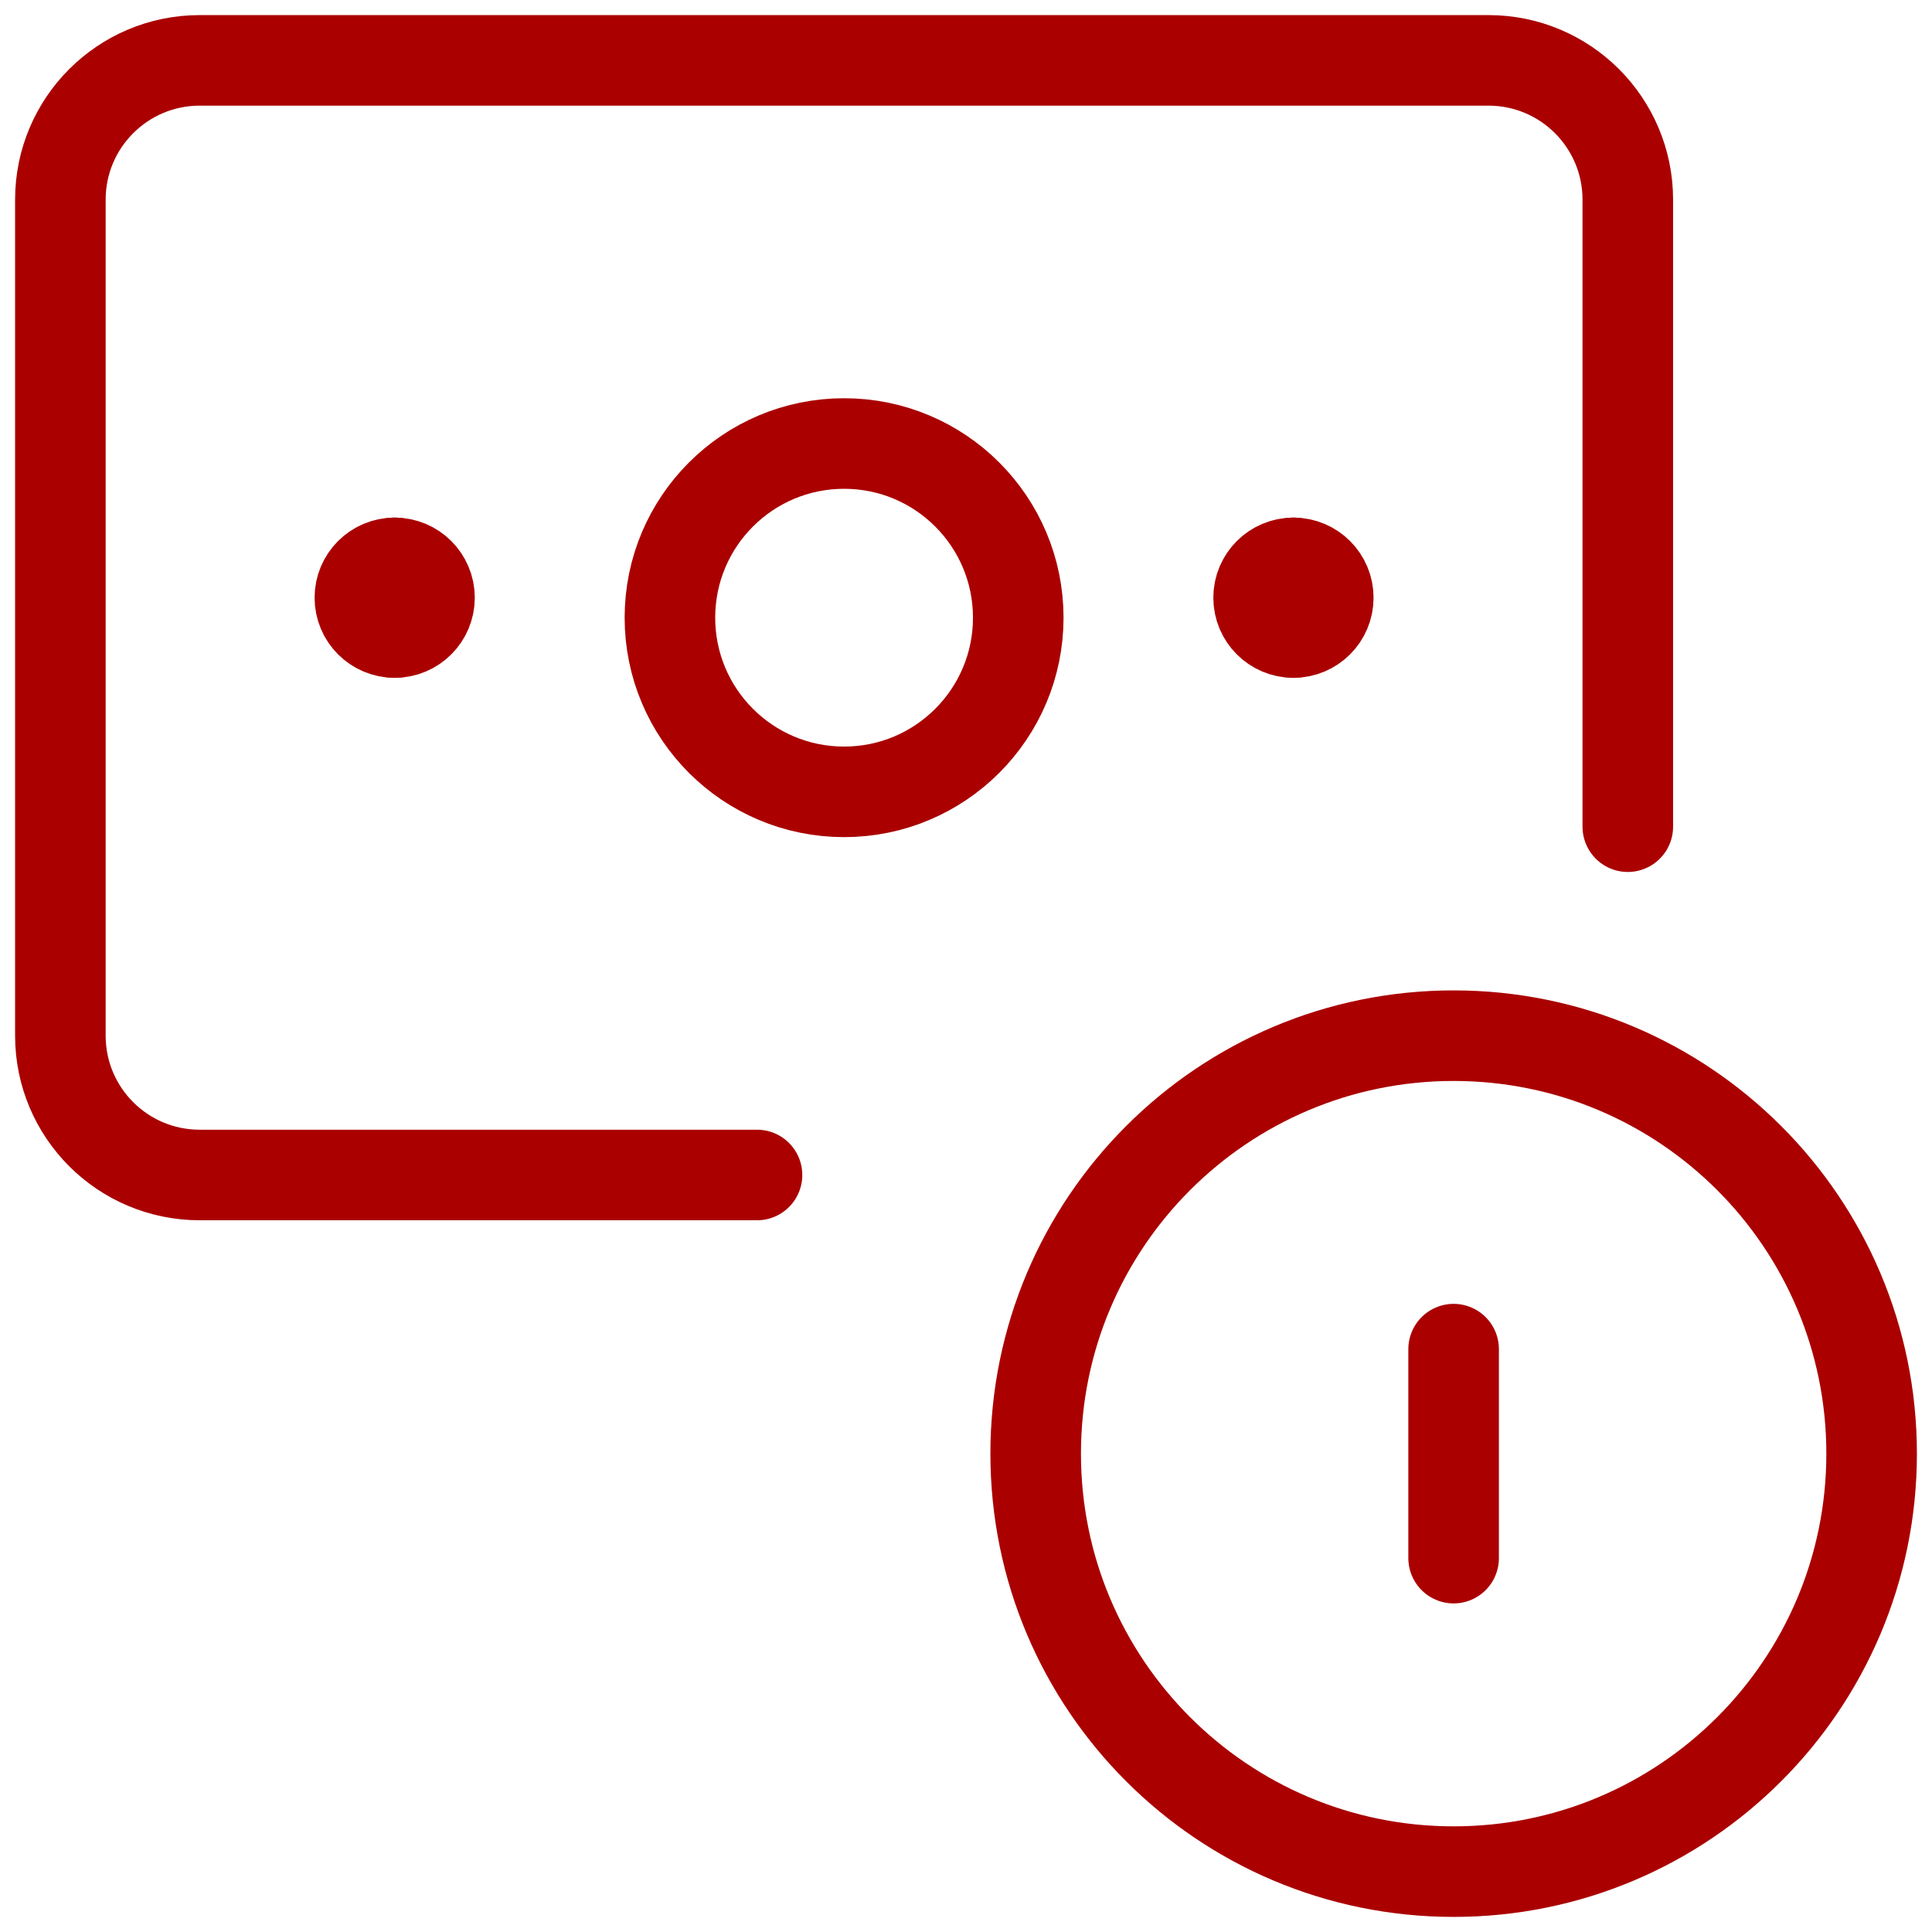
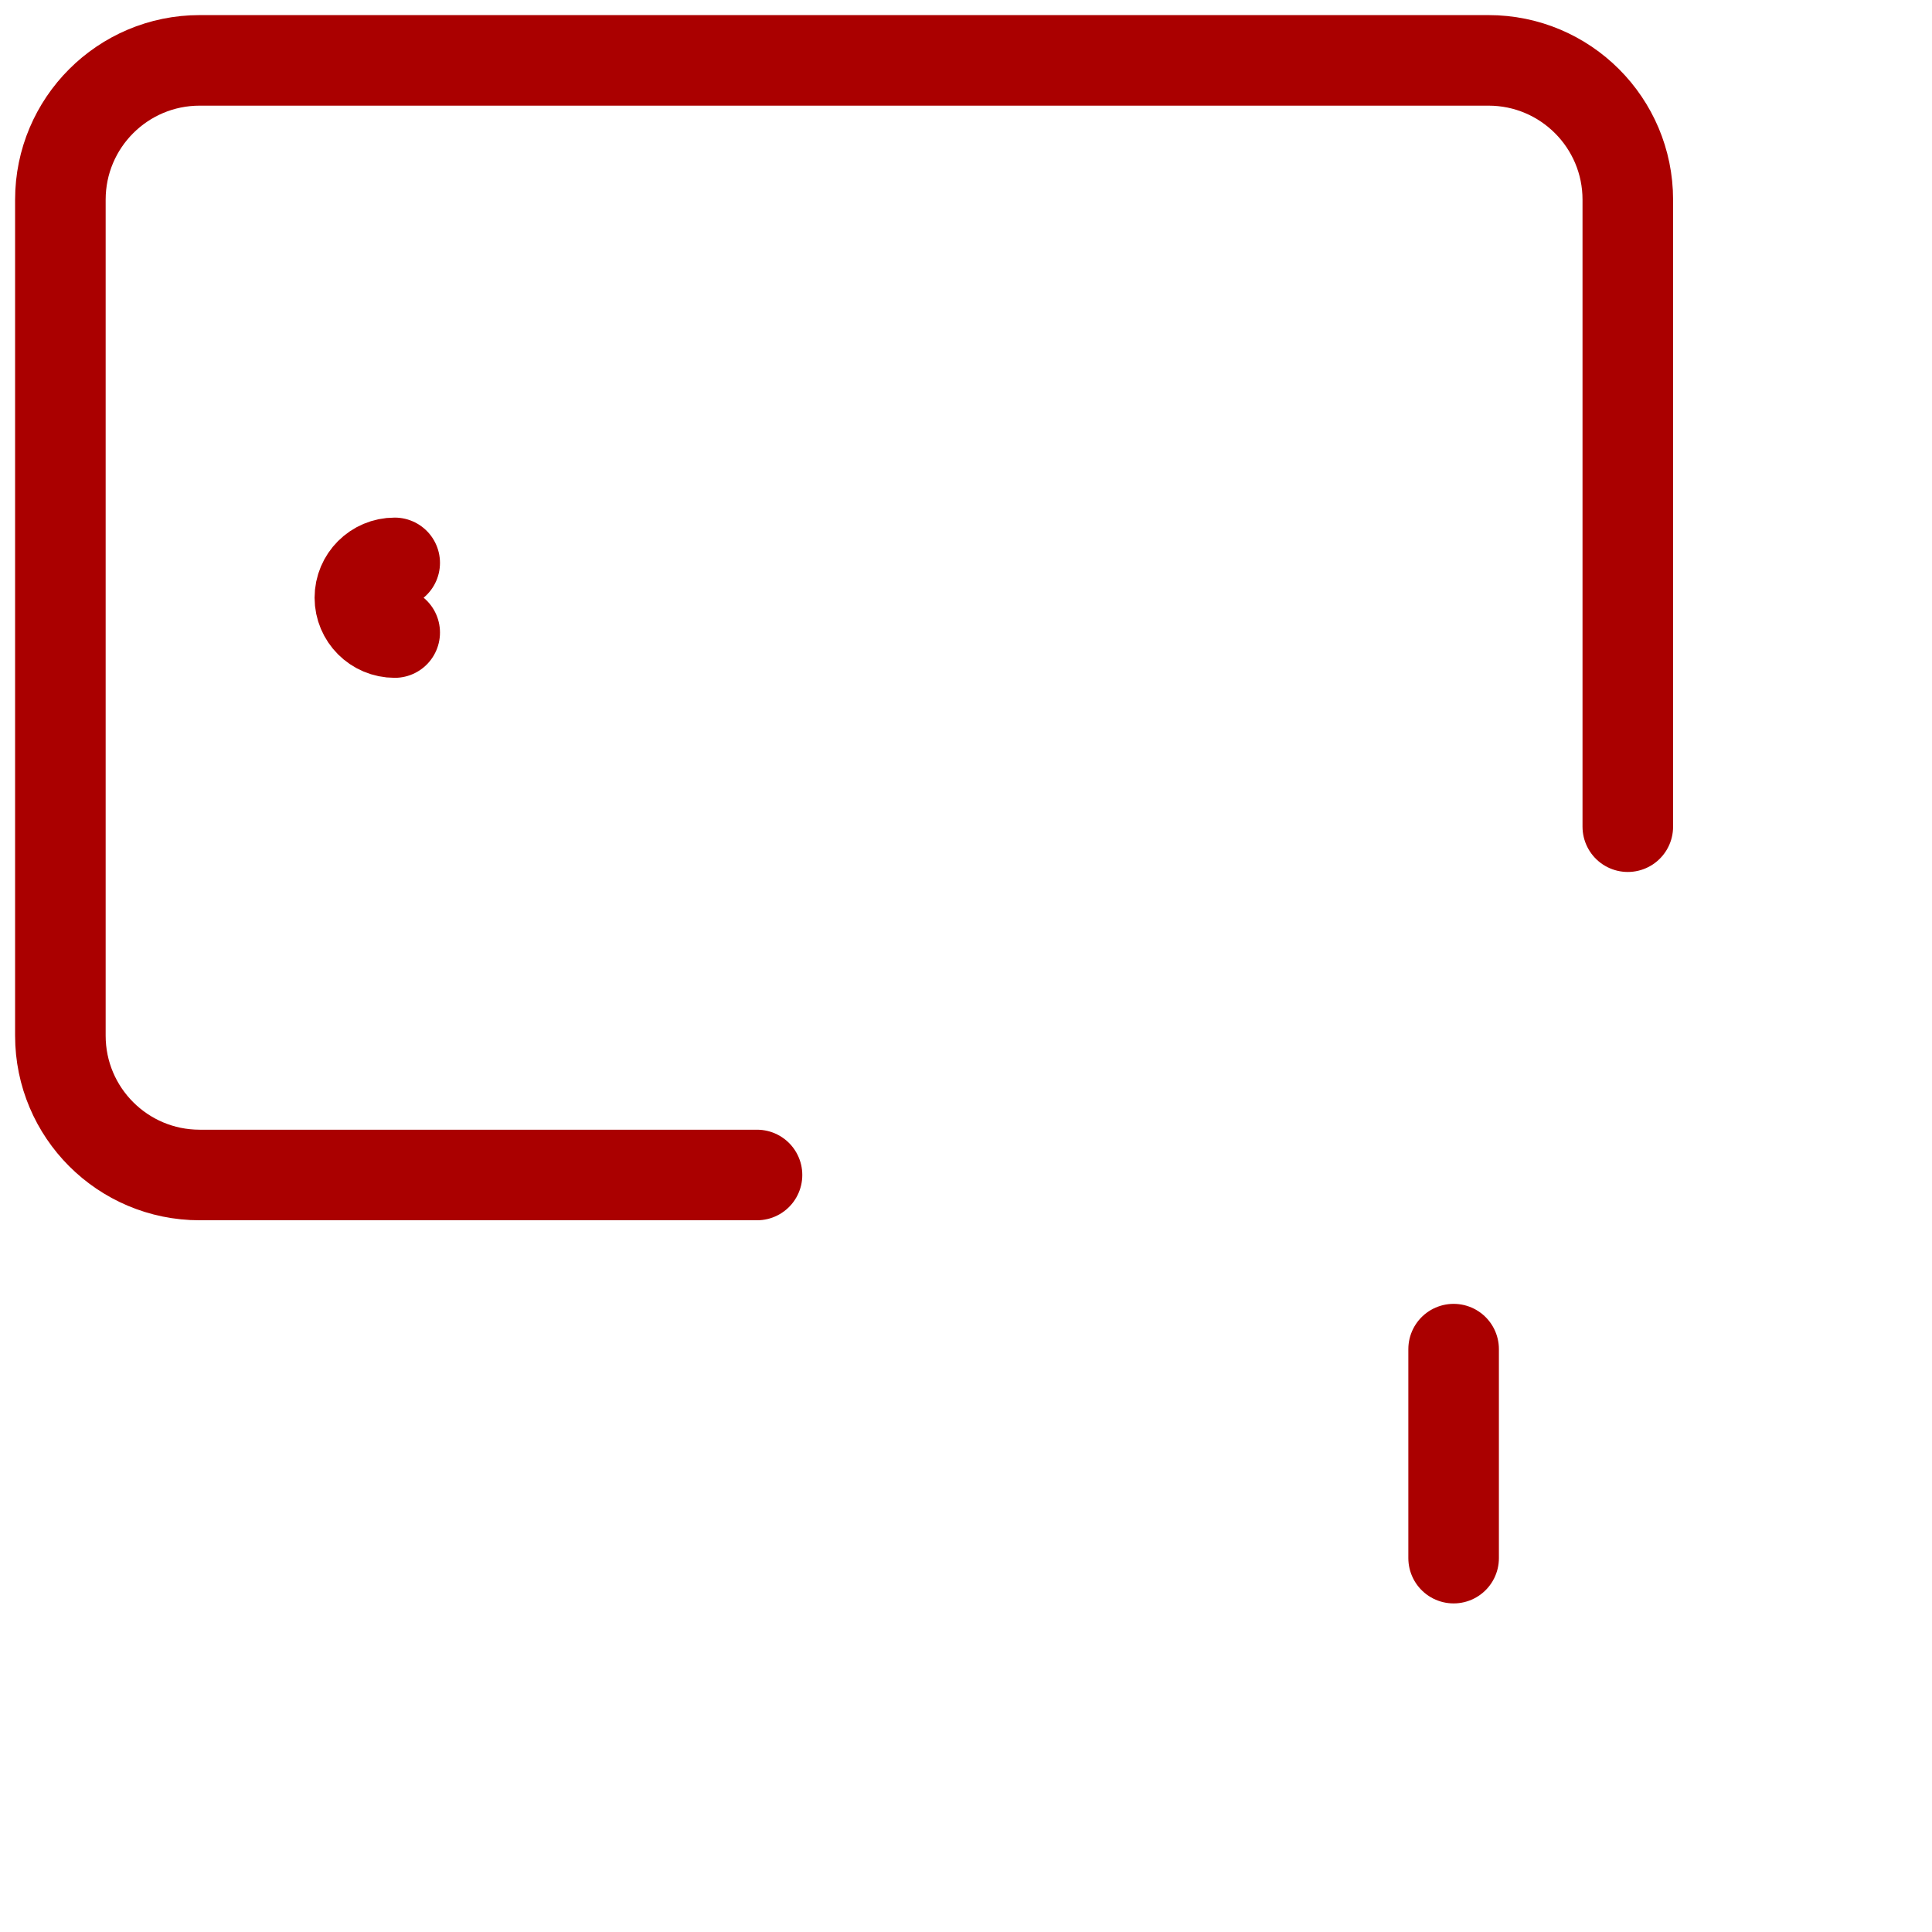
<svg xmlns="http://www.w3.org/2000/svg" width="64" height="64" viewBox="0 0 64 64" fill="none">
  <path d="M53.923 27.385V6.615C53.923 4.066 51.857 2 49.308 2H6.615C4.066 2 2 4.066 2 6.615V34.308C2 36.857 4.066 38.923 6.615 38.923H25.077" stroke="#AA0000" stroke-width="3" stroke-linecap="round" stroke-linejoin="round" />
-   <path d="M48.154 62C55.801 62 62 55.801 62 48.154C62 40.507 55.801 34.308 48.154 34.308C40.507 34.308 34.308 40.507 34.308 48.154C34.308 55.801 40.507 62 48.154 62Z" stroke="#AA0000" stroke-width="3" stroke-linecap="round" stroke-linejoin="round" />
  <path d="M13.075 20.954C12.438 20.954 11.921 20.437 11.921 19.8C11.921 19.163 12.438 18.646 13.075 18.646" stroke="#AA0000" stroke-width="3" stroke-linecap="round" stroke-linejoin="round" />
-   <path d="M13.074 20.954C13.711 20.954 14.228 20.437 14.228 19.8C14.228 19.163 13.711 18.646 13.074 18.646" stroke="#AA0000" stroke-width="3" stroke-linecap="round" stroke-linejoin="round" />
-   <path d="M42.847 20.954C42.21 20.954 41.693 20.437 41.693 19.8C41.693 19.163 42.21 18.646 42.847 18.646" stroke="#AA0000" stroke-width="3" stroke-linecap="round" stroke-linejoin="round" />
-   <path d="M42.847 20.954C43.484 20.954 44.001 20.437 44.001 19.8C44.001 19.163 43.484 18.646 42.847 18.646" stroke="#AA0000" stroke-width="3" stroke-linecap="round" stroke-linejoin="round" />
-   <path d="M27.962 26.231C31.148 26.231 33.731 23.648 33.731 20.462C33.731 17.275 31.148 14.692 27.962 14.692C24.775 14.692 22.192 17.275 22.192 20.462C22.192 23.648 24.775 26.231 27.962 26.231Z" stroke="#AA0000" stroke-width="3" stroke-linecap="round" stroke-linejoin="round" />
  <path d="M48.153 44.692V51.615" stroke="#AA0000" stroke-width="3" stroke-linecap="round" stroke-linejoin="round" />
</svg>